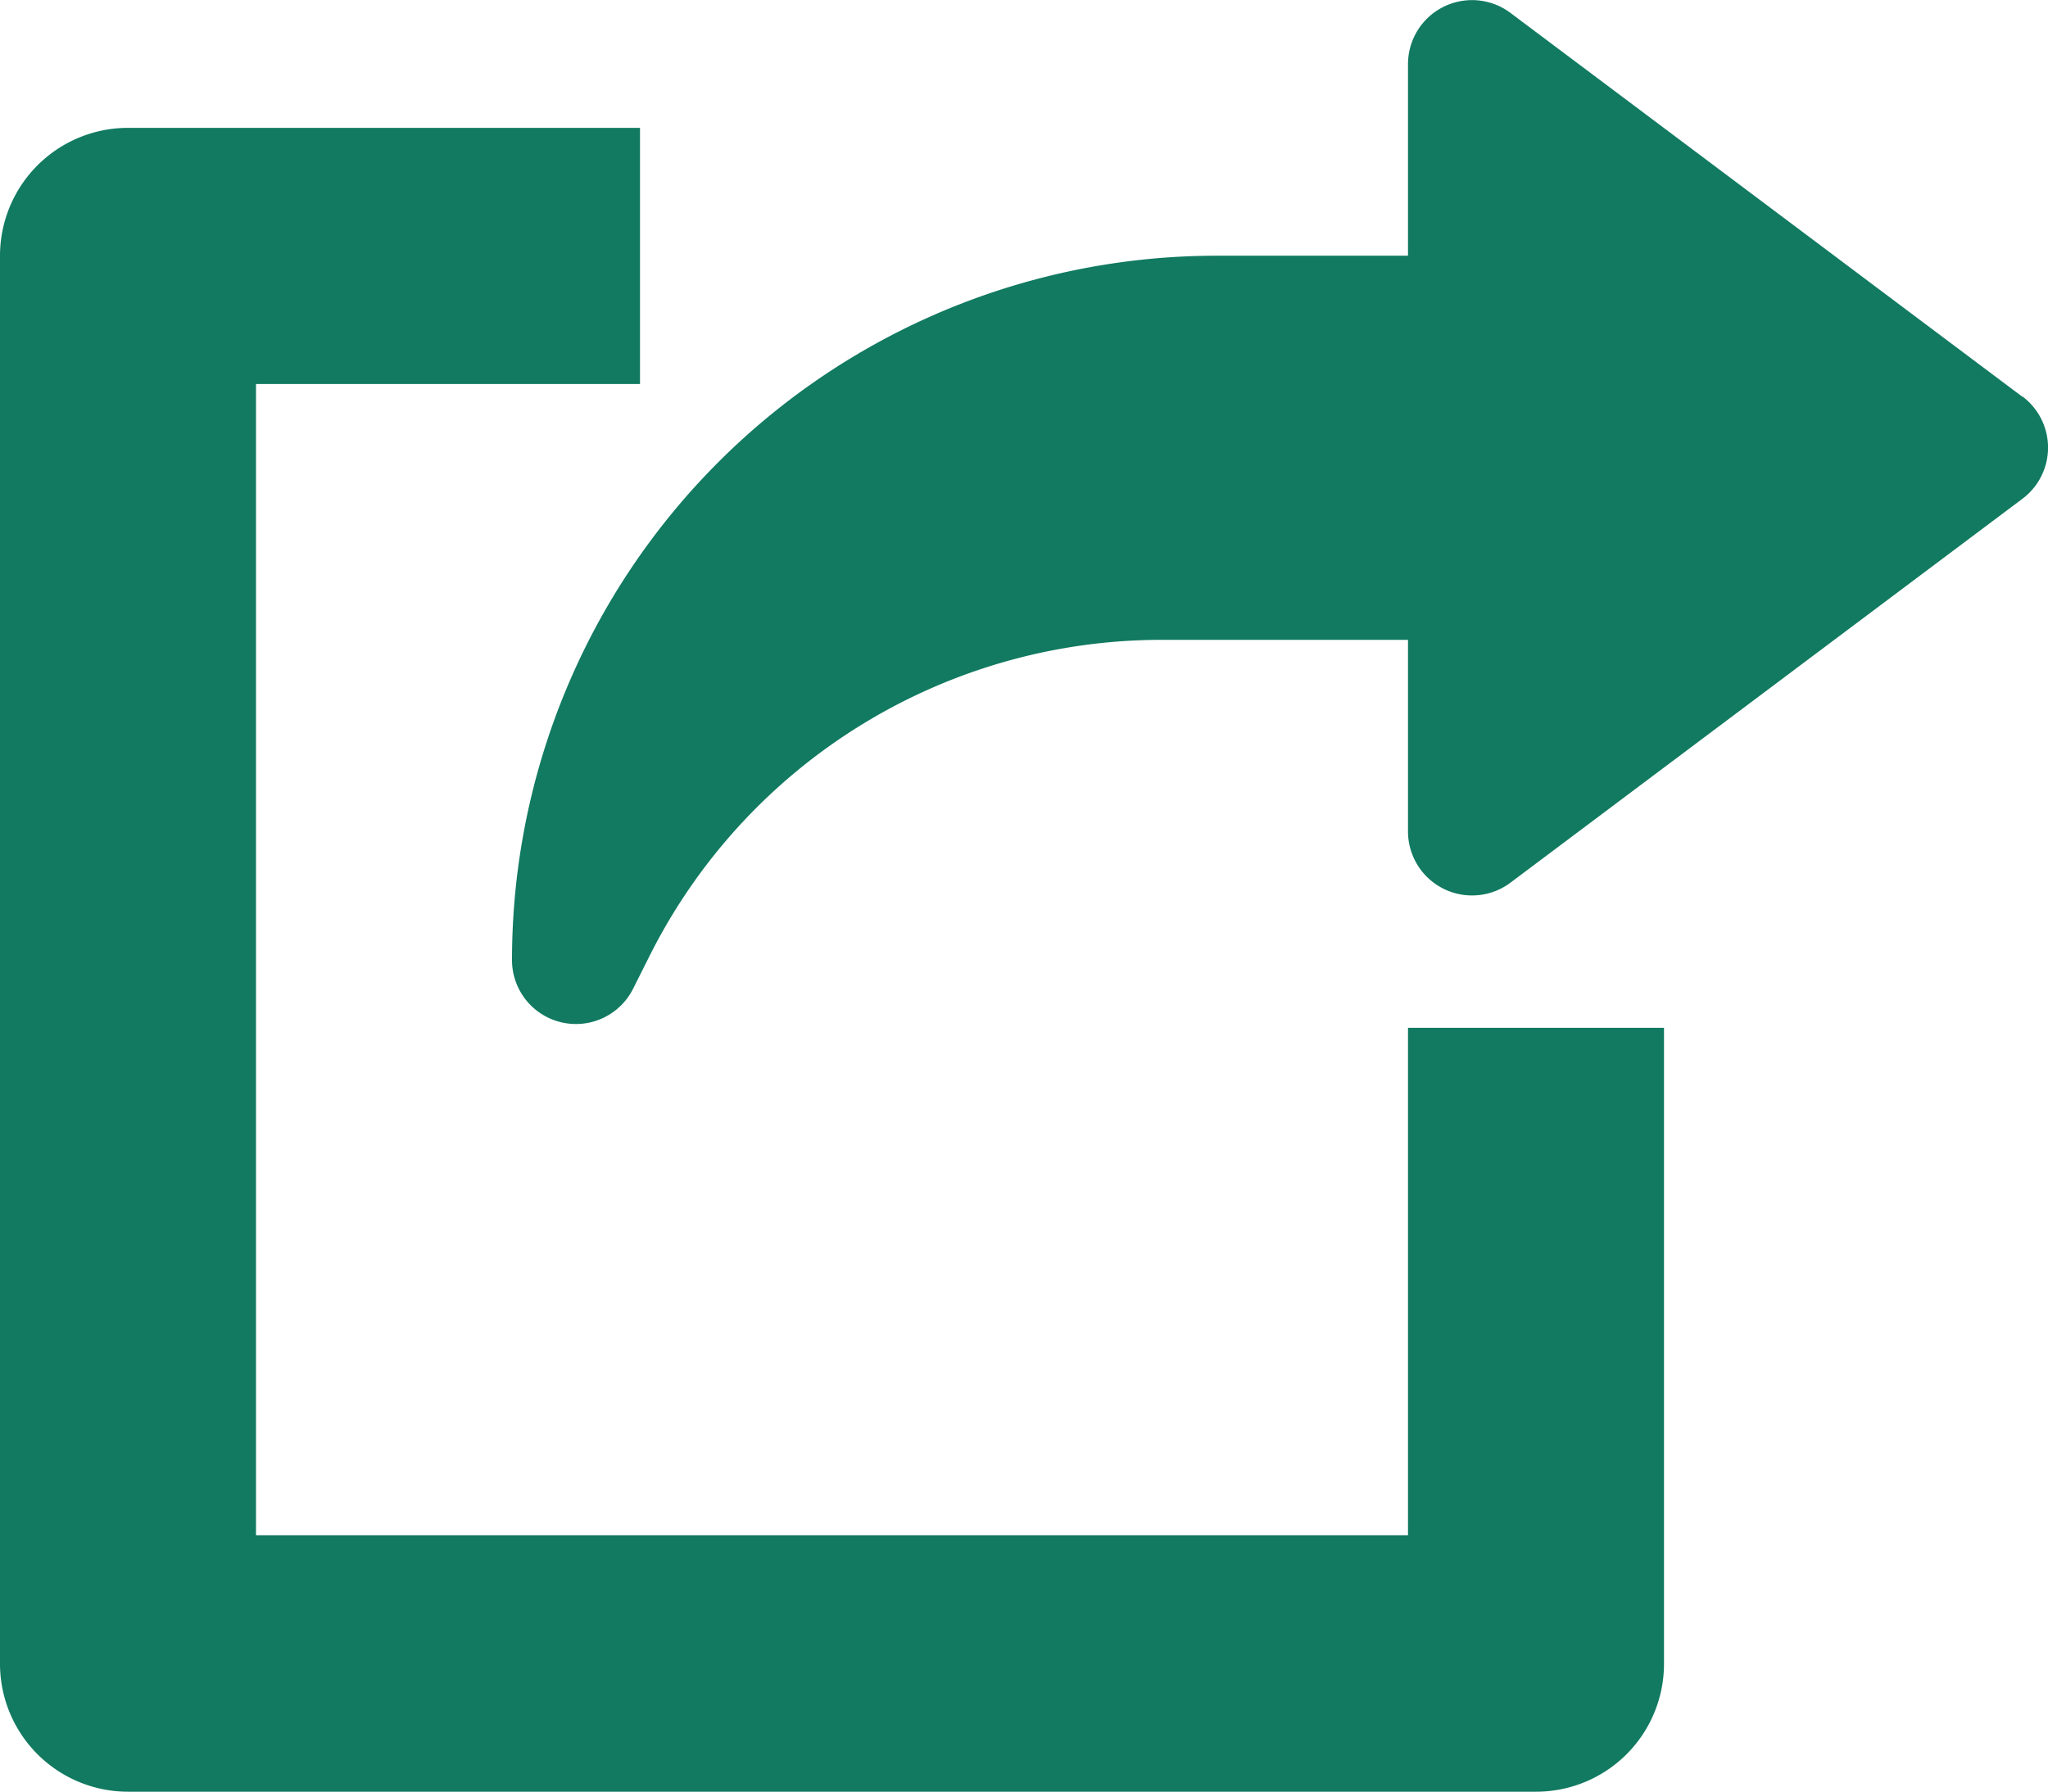
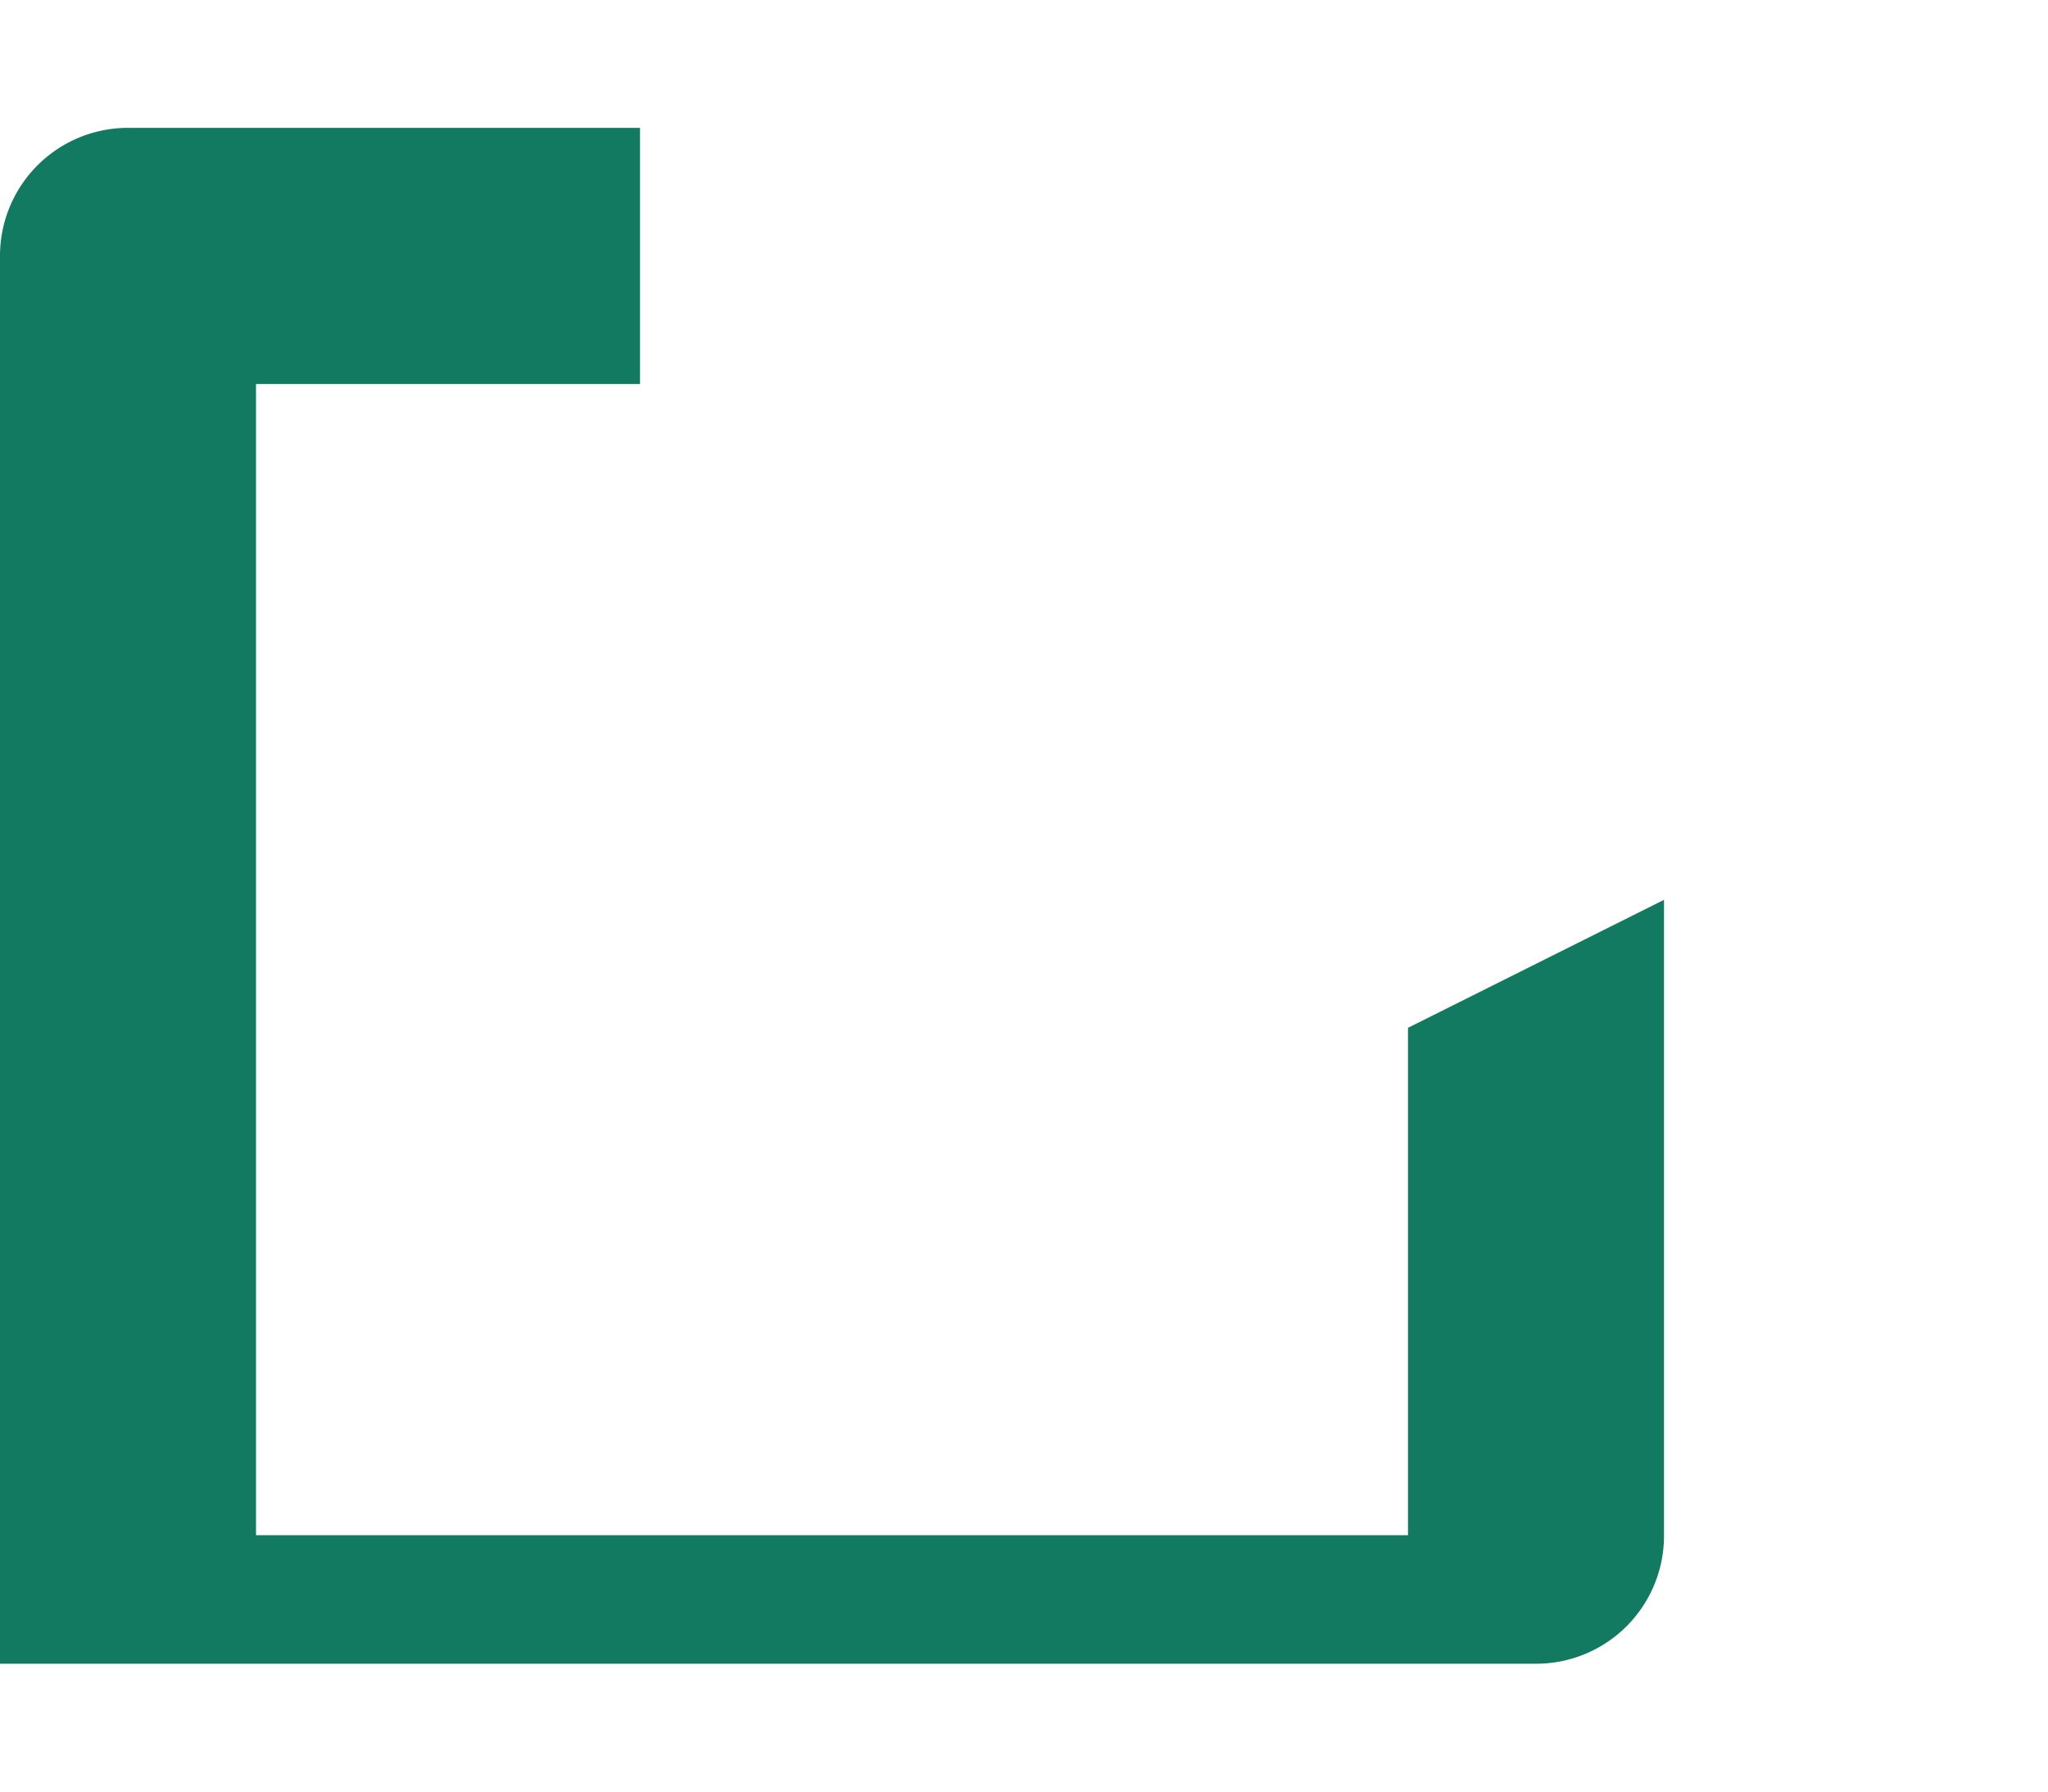
<svg xmlns="http://www.w3.org/2000/svg" width="18.16" height="15.89" viewBox="0 0 18.16 15.89">
  <g id="export" transform="translate(0 -31.998)">
    <g id="Group_1927" data-name="Group 1927" transform="translate(0 33.134)">
      <g id="Group_1926" data-name="Group 1926">
-         <path id="Path_1820" data-name="Path 1820" d="M12.485,71.982v4.5H2.27V66.272H5.675V64H1.135A1.135,1.135,0,0,0,0,65.137V77.622a1.135,1.135,0,0,0,1.135,1.135H13.62a1.134,1.134,0,0,0,1.135-1.135v-5.64Z" transform="translate(0 -64.002)" fill="#117A61" />
+         <path id="Path_1820" data-name="Path 1820" d="M12.485,71.982v4.5H2.27V66.272H5.675V64H1.135A1.135,1.135,0,0,0,0,65.137V77.622H13.62a1.134,1.134,0,0,0,1.135-1.135v-5.64Z" transform="translate(0 -64.002)" fill="#117A61" />
      </g>
    </g>
    <g id="Group_1929" data-name="Group 1929" transform="translate(4.54 31.998)">
      <g id="Group_1928" data-name="Group 1928">
-         <path id="Path_1821" data-name="Path 1821" d="M141.393,35.517l-4.54-3.405a.568.568,0,0,0-.908.454v1.7h-1.7A6.249,6.249,0,0,0,128,40.511a.567.567,0,0,0,1.075.254l.134-.267a5.079,5.079,0,0,1,4.568-2.825h2.168v1.7a.568.568,0,0,0,.908.454l4.54-3.405a.567.567,0,0,0,0-.908Z" transform="translate(-128 -31.998)" fill="#117A61" />
-       </g>
+         </g>
    </g>
  </g>
</svg>